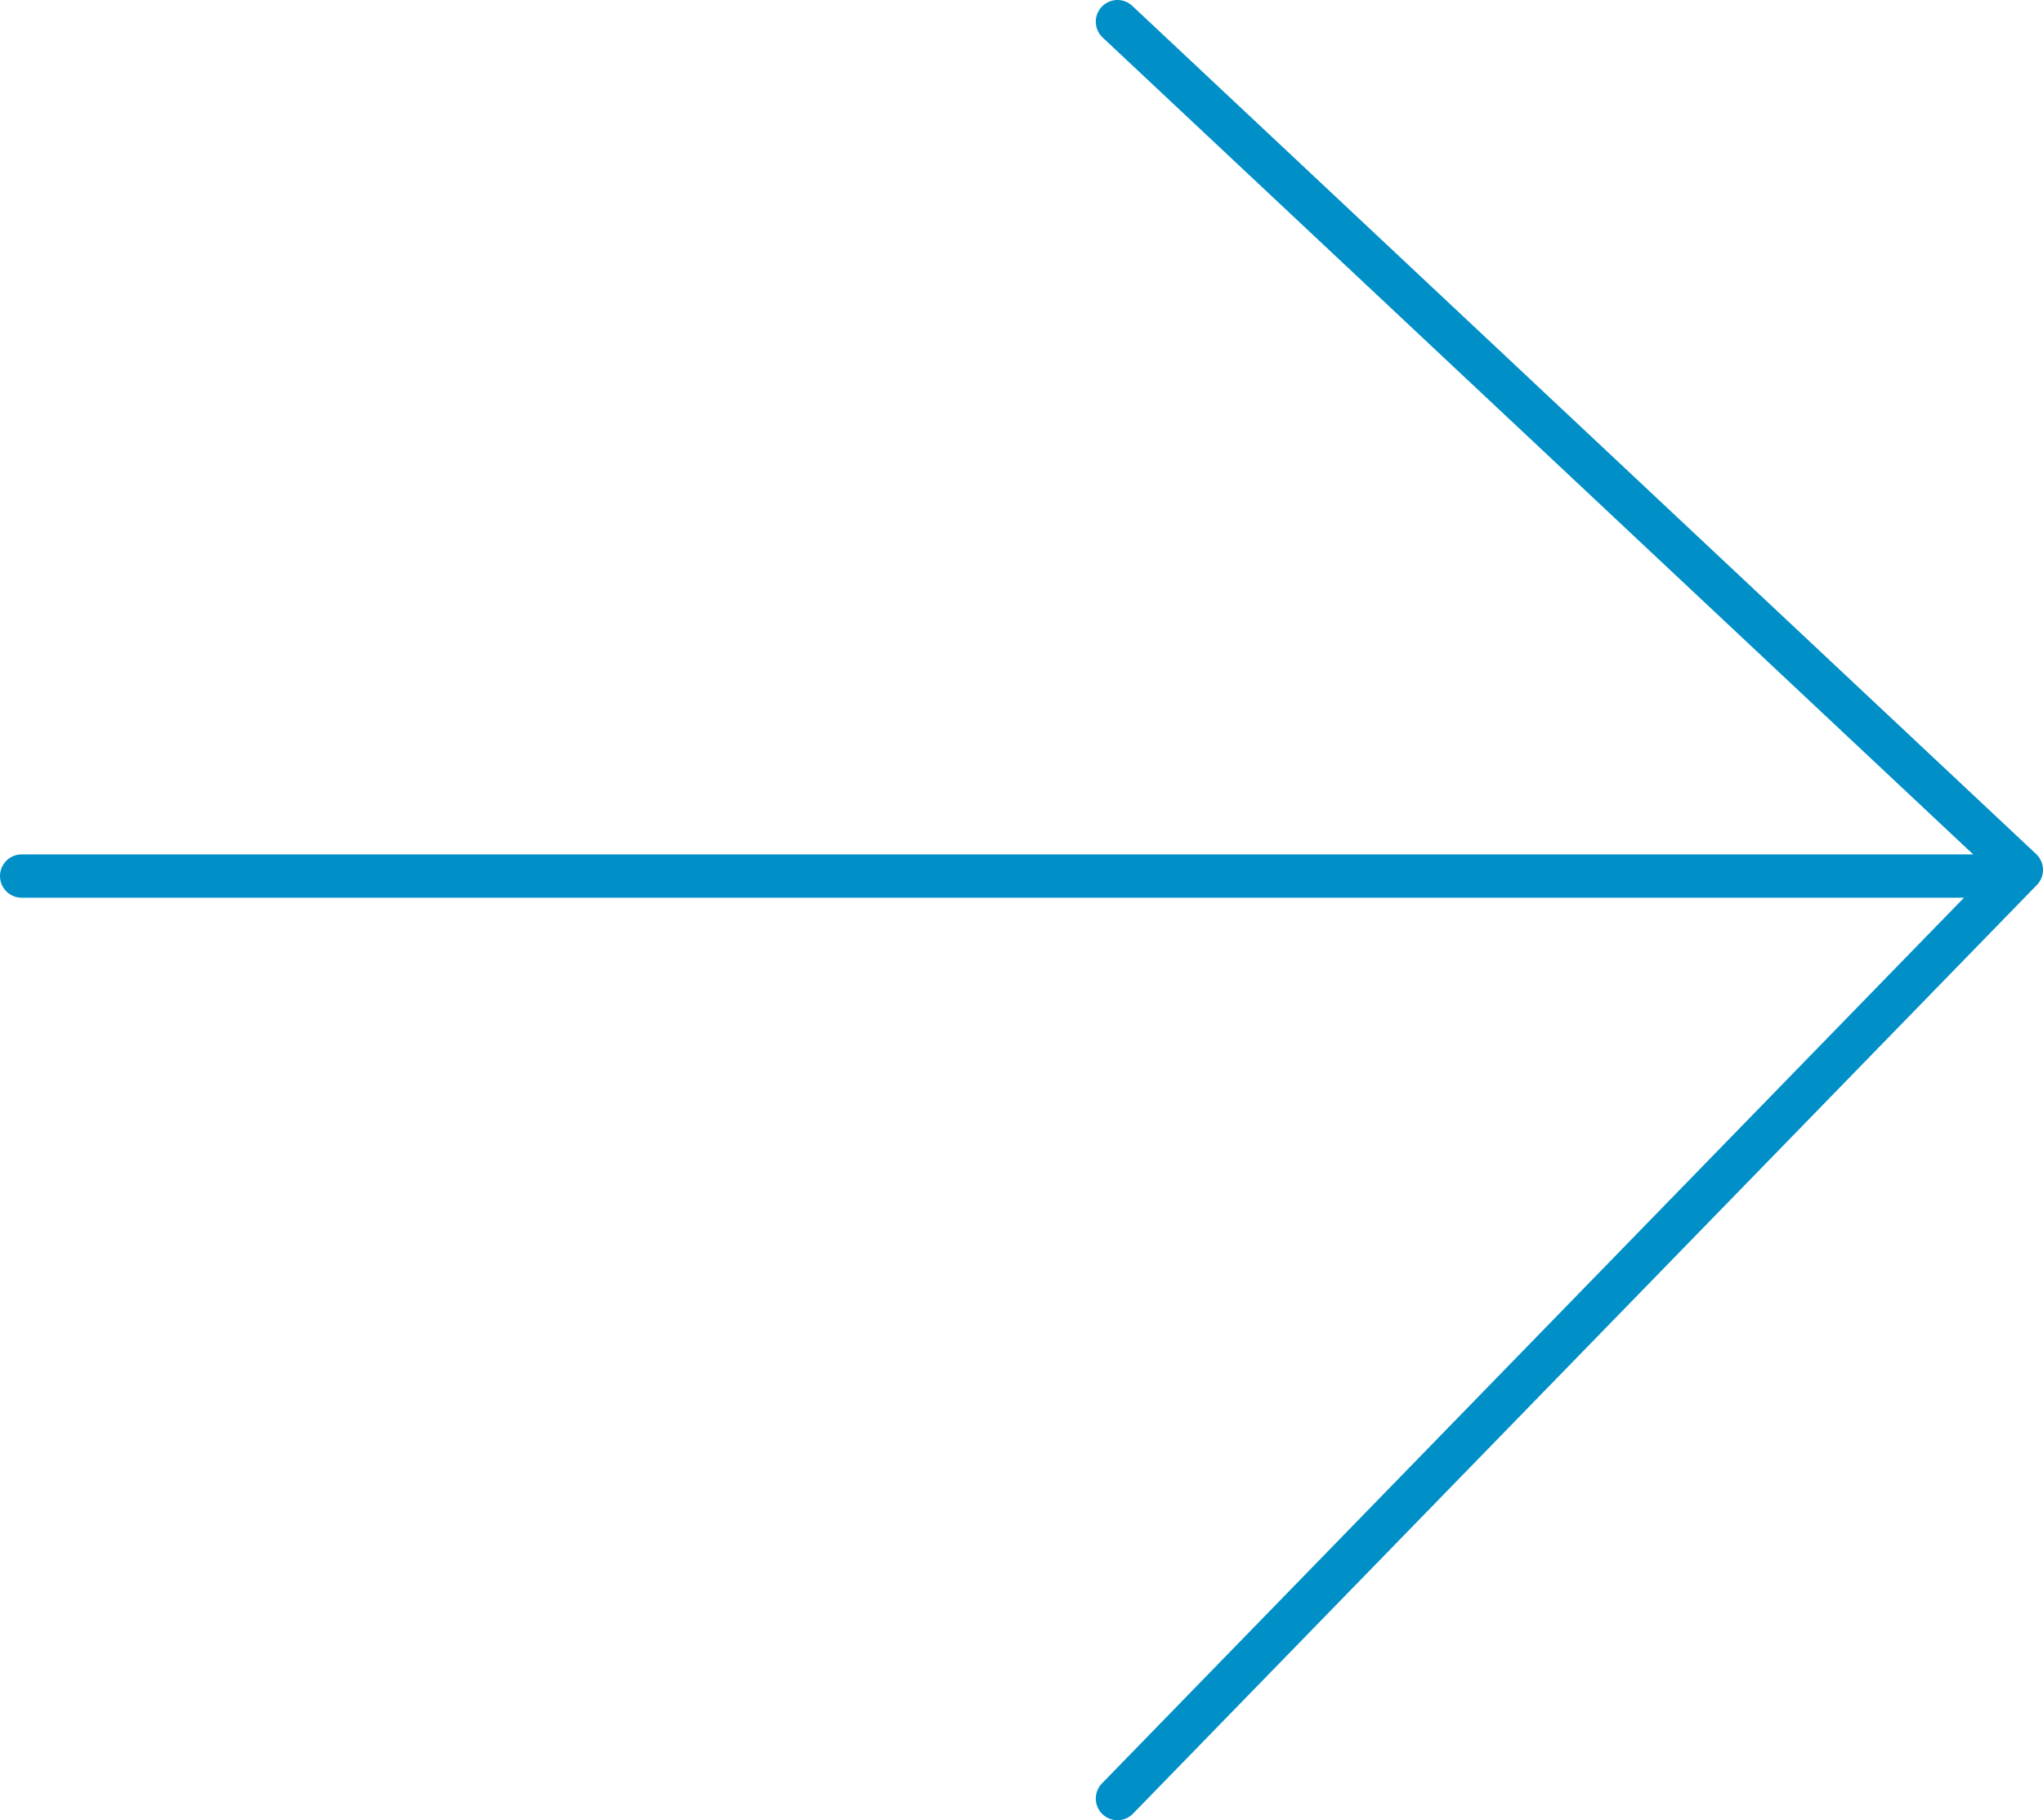
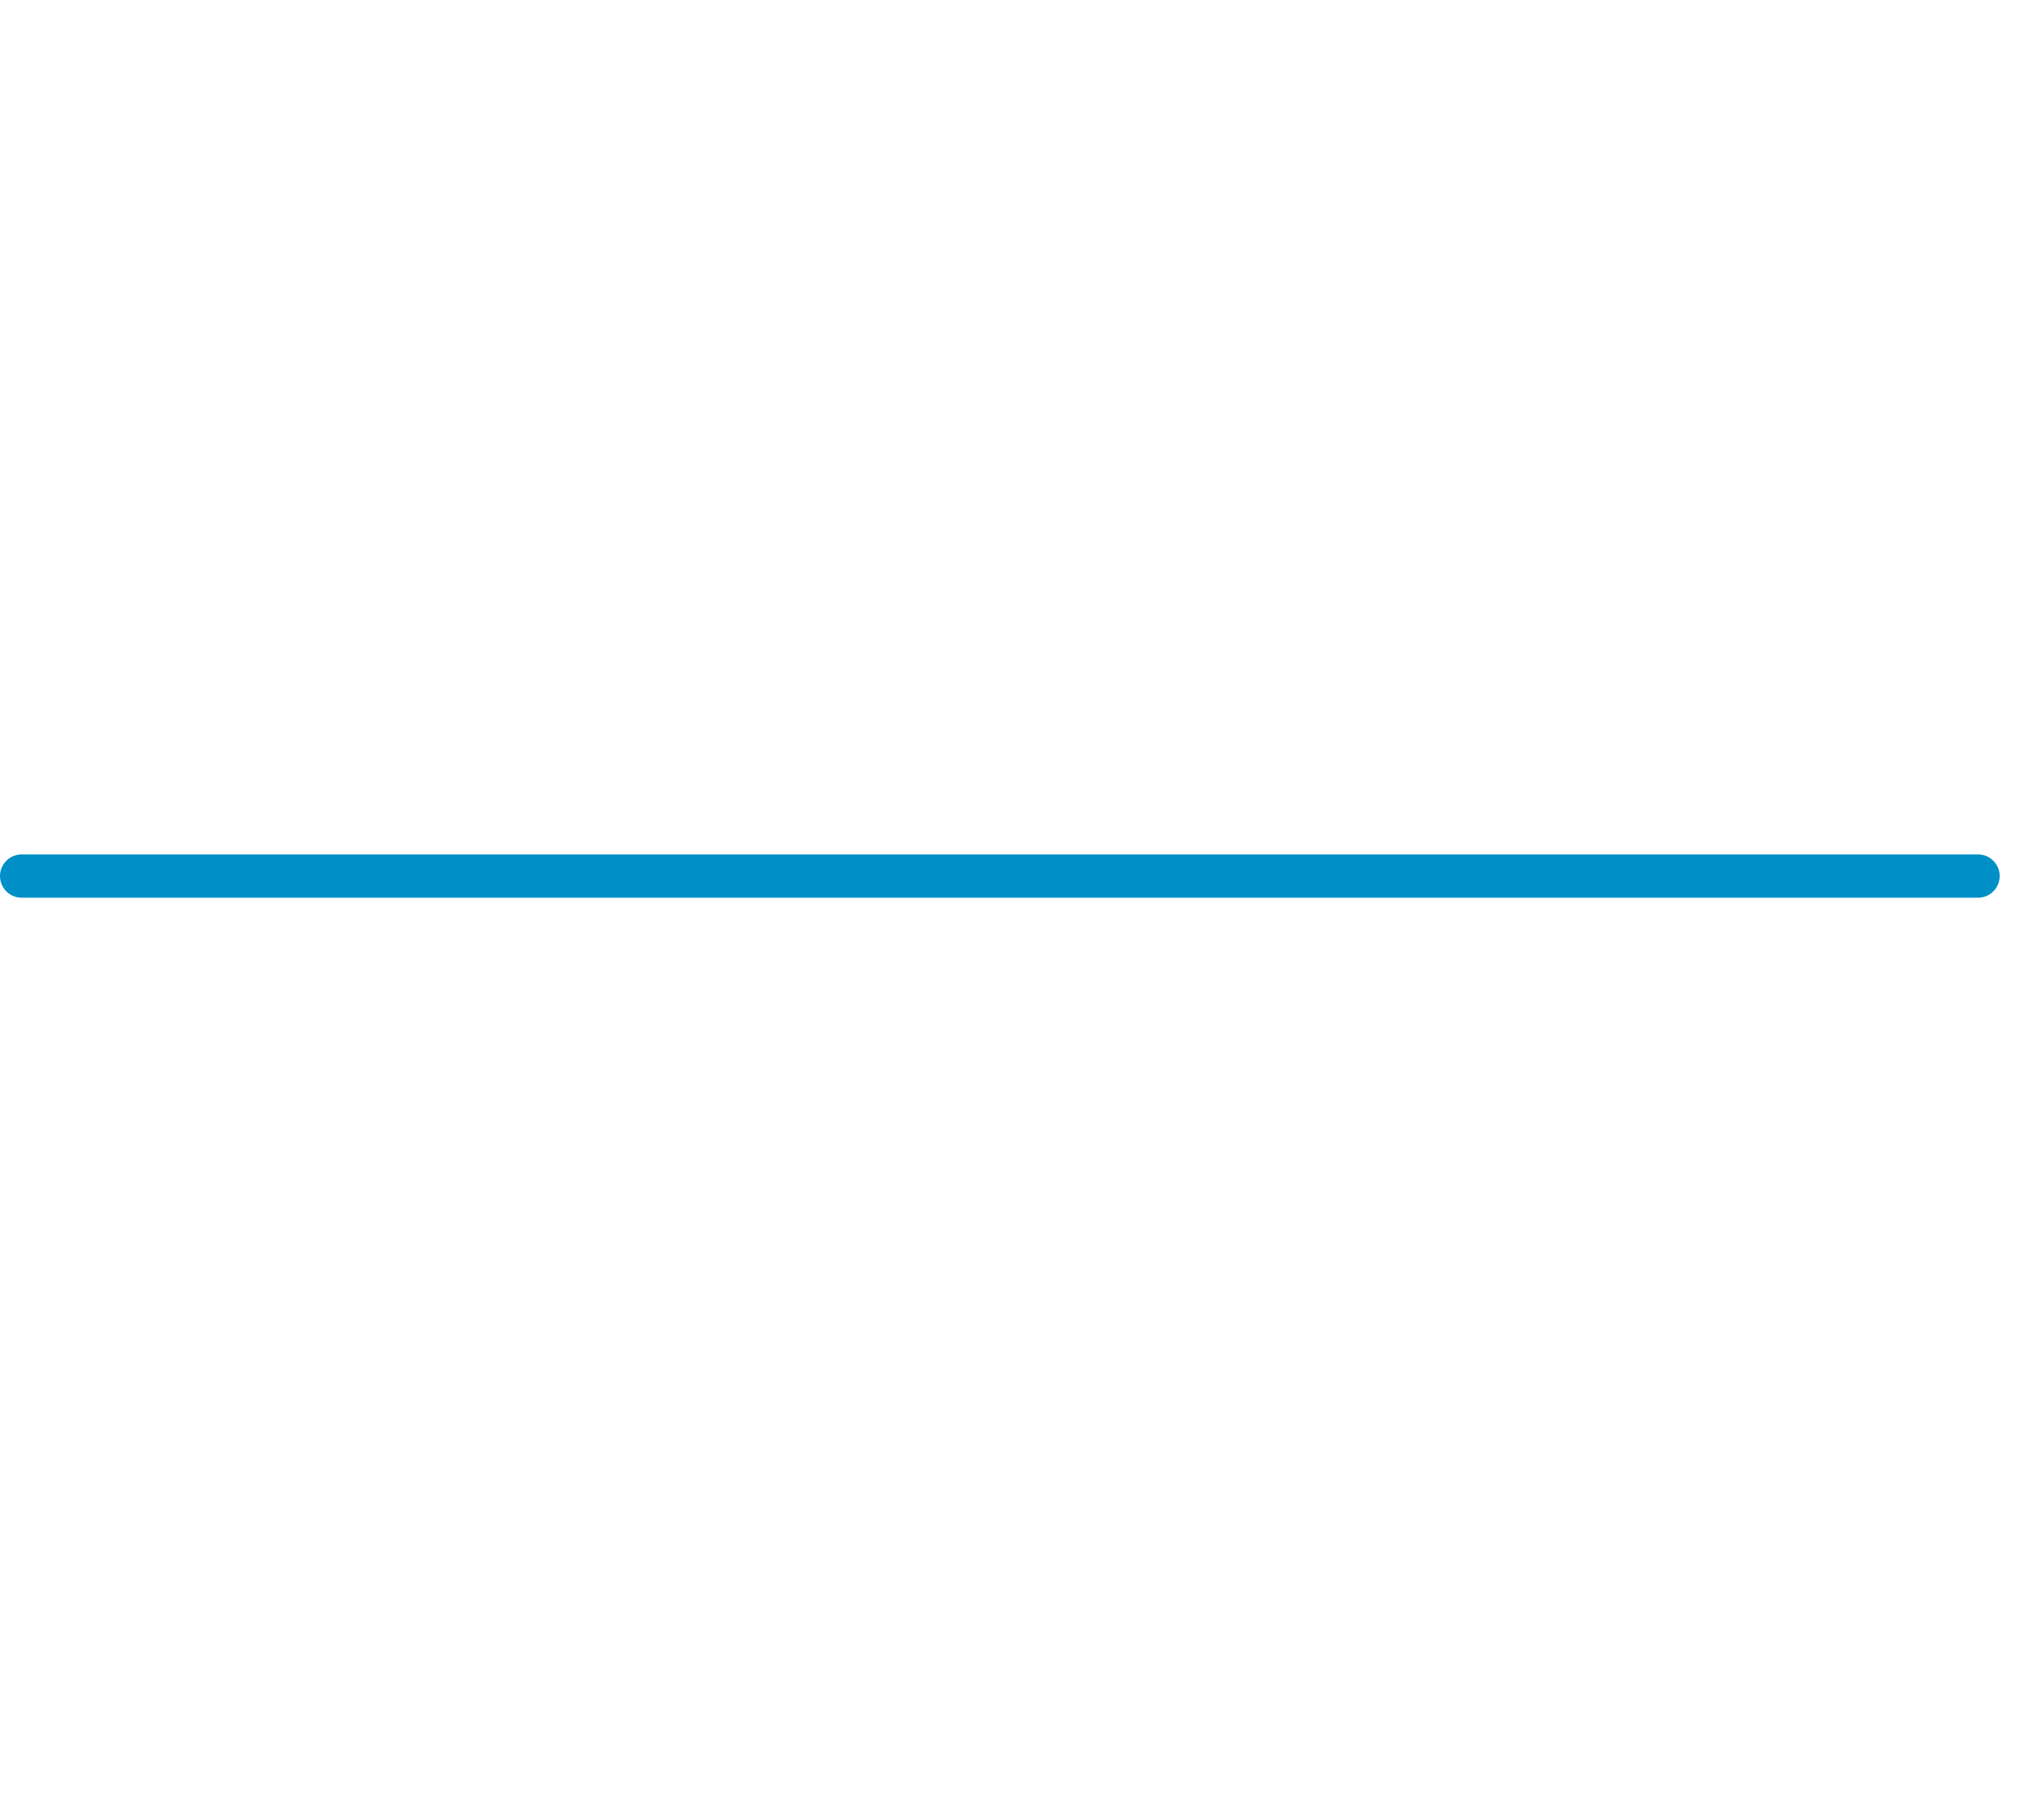
<svg xmlns="http://www.w3.org/2000/svg" id="Layer_1" data-name="Layer 1" viewBox="0 0 33 29.4">
  <defs>
    <style>.cls-1{fill:none;stroke:#008fc7;stroke-linecap:round;stroke-linejoin:round;stroke-width:0.7px;}</style>
  </defs>
-   <polyline class="cls-1" points="18.05 29.05 32.65 14.05 18.05 0.35" />
  <line class="cls-1" x1="0.35" y1="14.15" x2="31.95" y2="14.15" />
</svg>